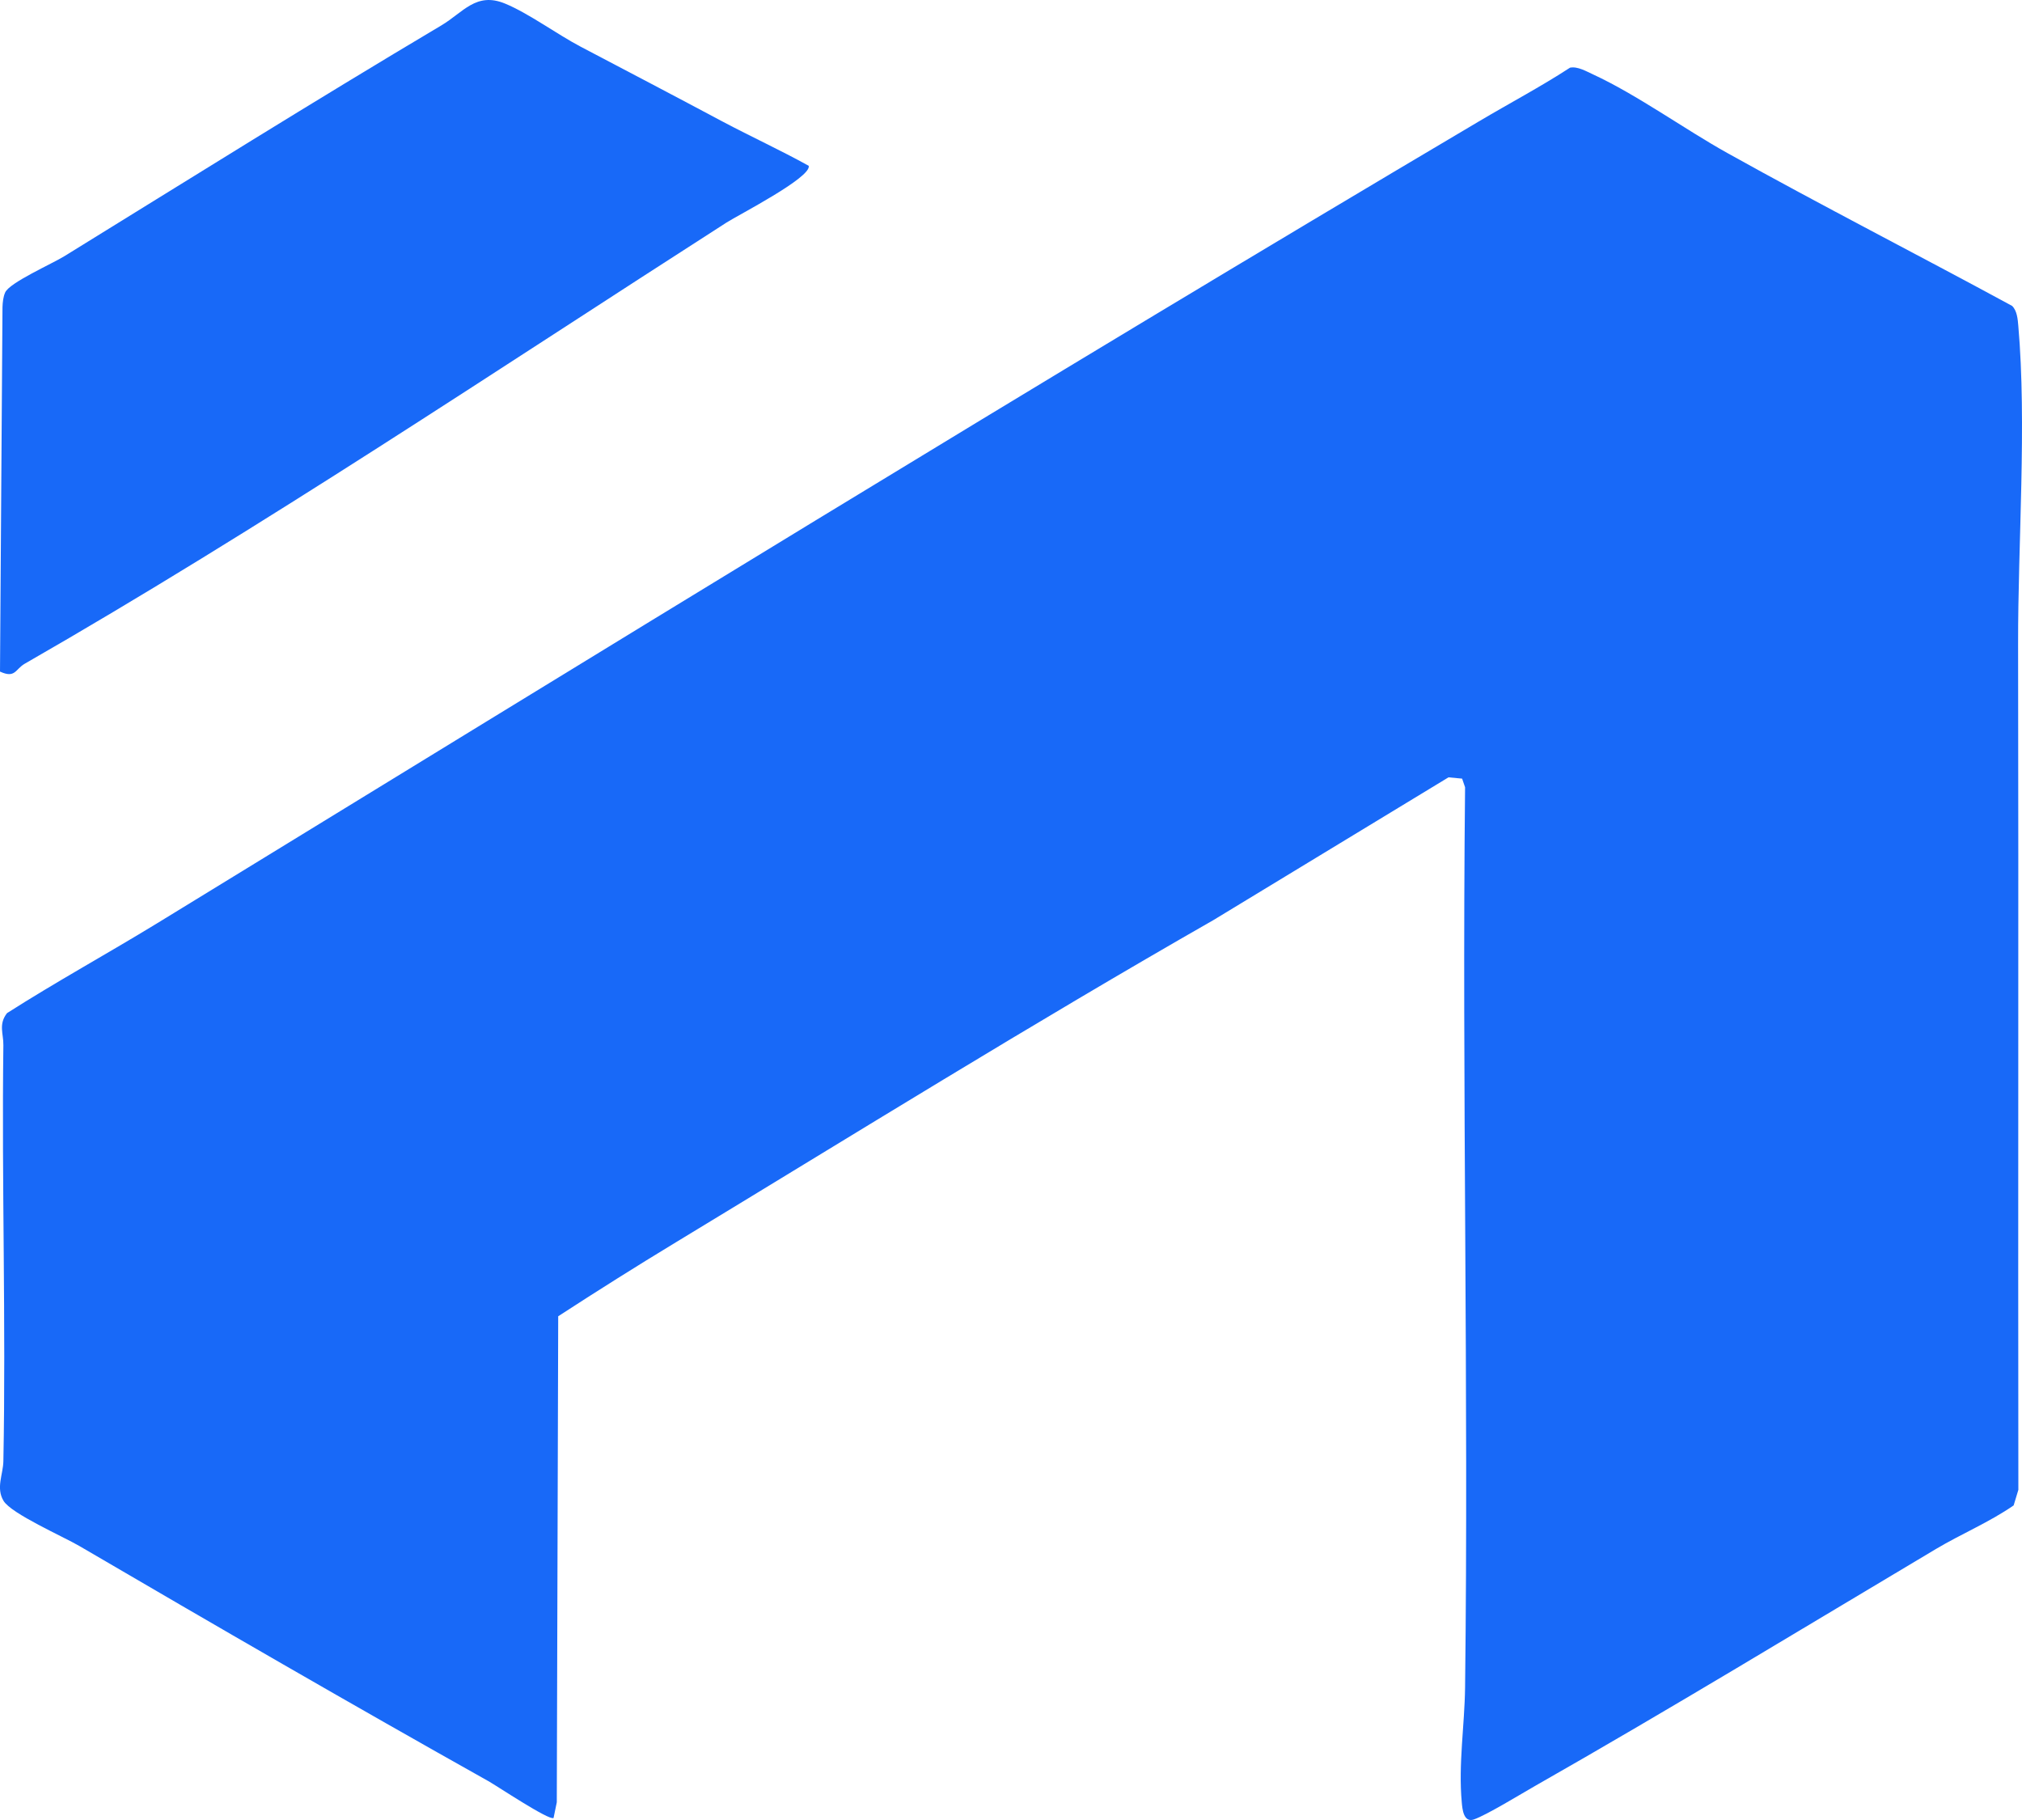
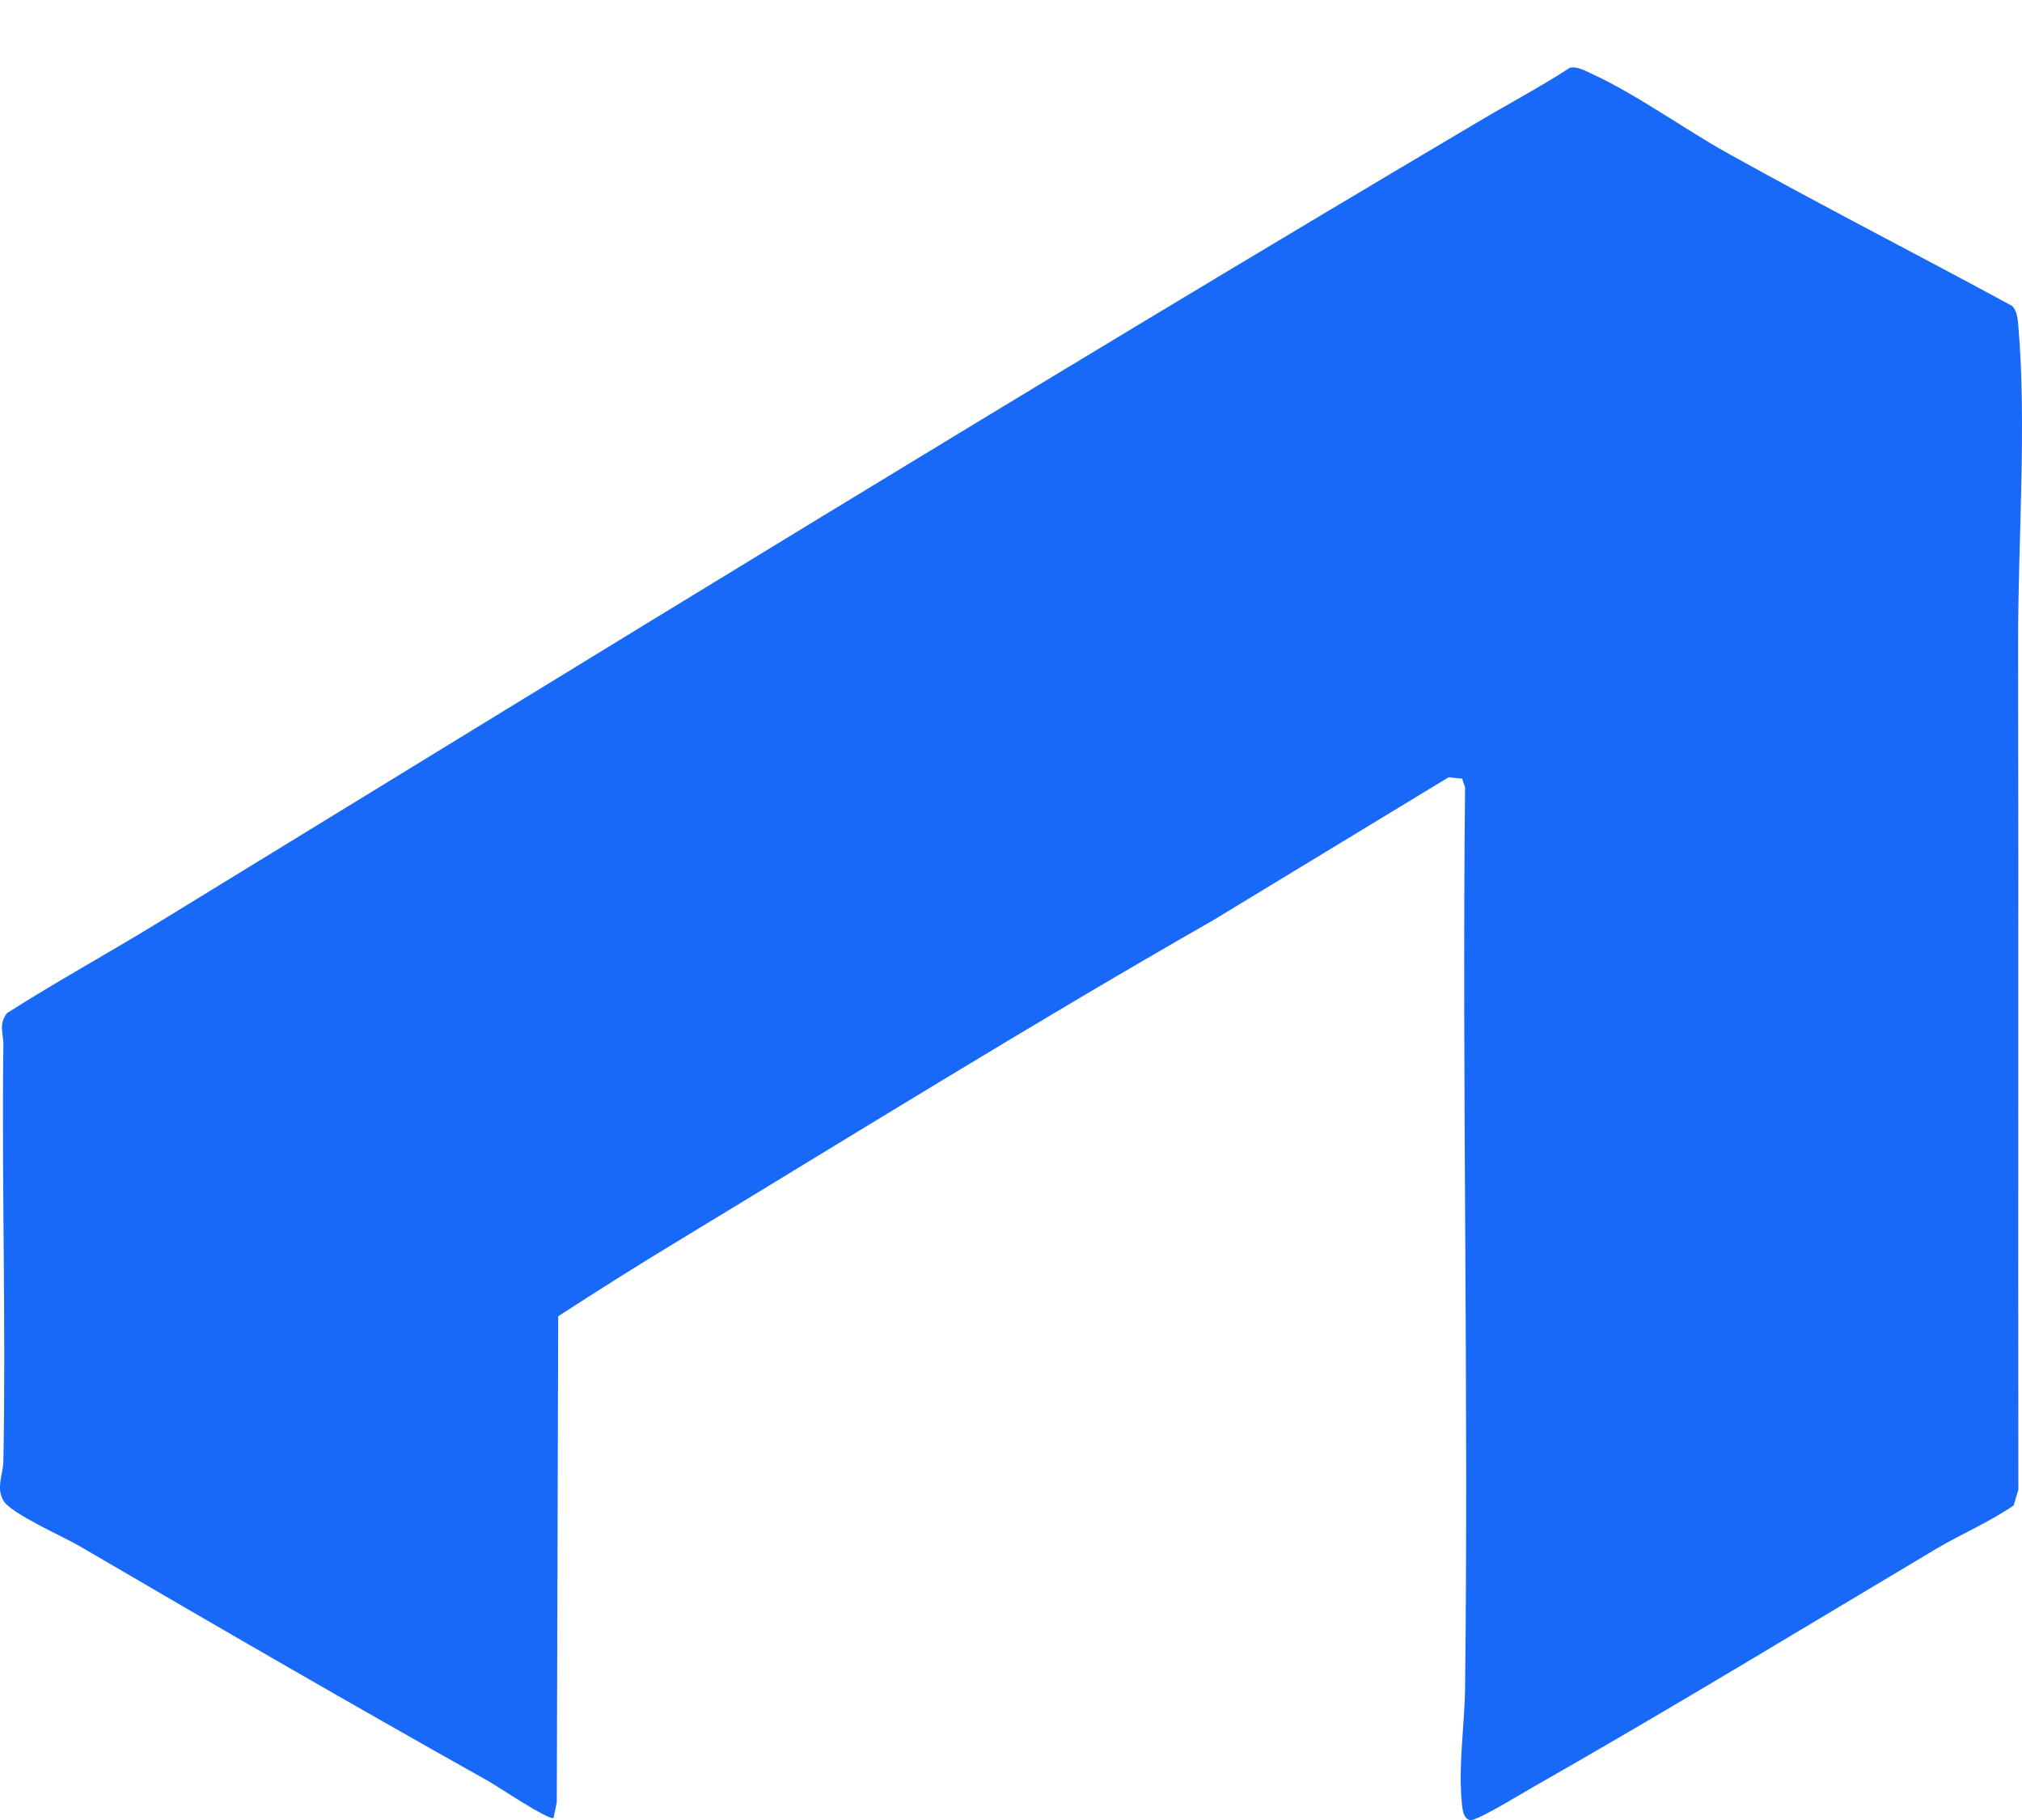
<svg xmlns="http://www.w3.org/2000/svg" version="1.1" width="30" height="27">
  <svg width="30" height="27" viewBox="0 0 30 27" fill="none">
    <path d="M8.213 26.97C8.149 27.013 7.372 26.494 7.247 26.424C5.207 25.28 3.192 24.113 1.179 22.936C0.94 22.796 0.169 22.457 0.053 22.266C-0.063 22.074 0.046 21.876 0.05 21.677C0.09 19.622 0.024 17.562 0.05 15.506C0.053 15.335 -0.026 15.198 0.104 15.03C0.834 14.564 1.599 14.145 2.338 13.693C8.848 9.707 15.373 5.688 21.942 1.801C22.392 1.534 22.856 1.289 23.294 1.004C23.407 0.981 23.539 1.06 23.638 1.105C24.282 1.402 24.996 1.918 25.628 2.27C27.02 3.046 28.449 3.776 29.853 4.538C29.927 4.609 29.937 4.737 29.945 4.832C30.072 6.283 29.939 8.066 29.942 9.556C29.95 13.727 29.94 17.92 29.946 22.102L29.876 22.333C29.514 22.583 29.101 22.755 28.724 22.979C26.754 24.152 24.77 25.36 22.775 26.495C22.566 26.614 22.058 26.926 21.867 26.992C21.714 27.044 21.696 26.834 21.688 26.738C21.636 26.175 21.73 25.594 21.737 25.037C21.791 20.585 21.69 16.131 21.737 11.679L21.693 11.551L21.491 11.532L18.001 13.651C15.311 15.188 12.677 16.824 10.029 18.429C9.442 18.785 8.857 19.153 8.282 19.527L8.261 26.737L8.213 26.97Z" fill="#1869F8" />
-     <path d="M7.77004e-07 9.963L0.037 4.555C0.04 4.483 0.047 4.405 0.077 4.338C0.142 4.192 0.774 3.913 0.956 3.8C2.818 2.651 4.66 1.499 6.548 0.377C6.873 0.184 7.064 -0.124 7.493 0.053C7.841 0.196 8.264 0.508 8.614 0.692C9.32 1.063 10.021 1.43 10.722 1.804C11.144 2.028 11.581 2.228 11.999 2.46C12.04 2.633 10.953 3.19 10.78 3.301C7.365 5.492 3.882 7.83 0.368 9.846C0.225 9.928 0.228 10.068 7.77004e-07 9.963Z" fill="#1869F8" />
  </svg>
  <style>@media (prefers-color-scheme: light) { :root { filter: none; } }
@media (prefers-color-scheme: dark) { :root { filter: none; } }
</style>
</svg>